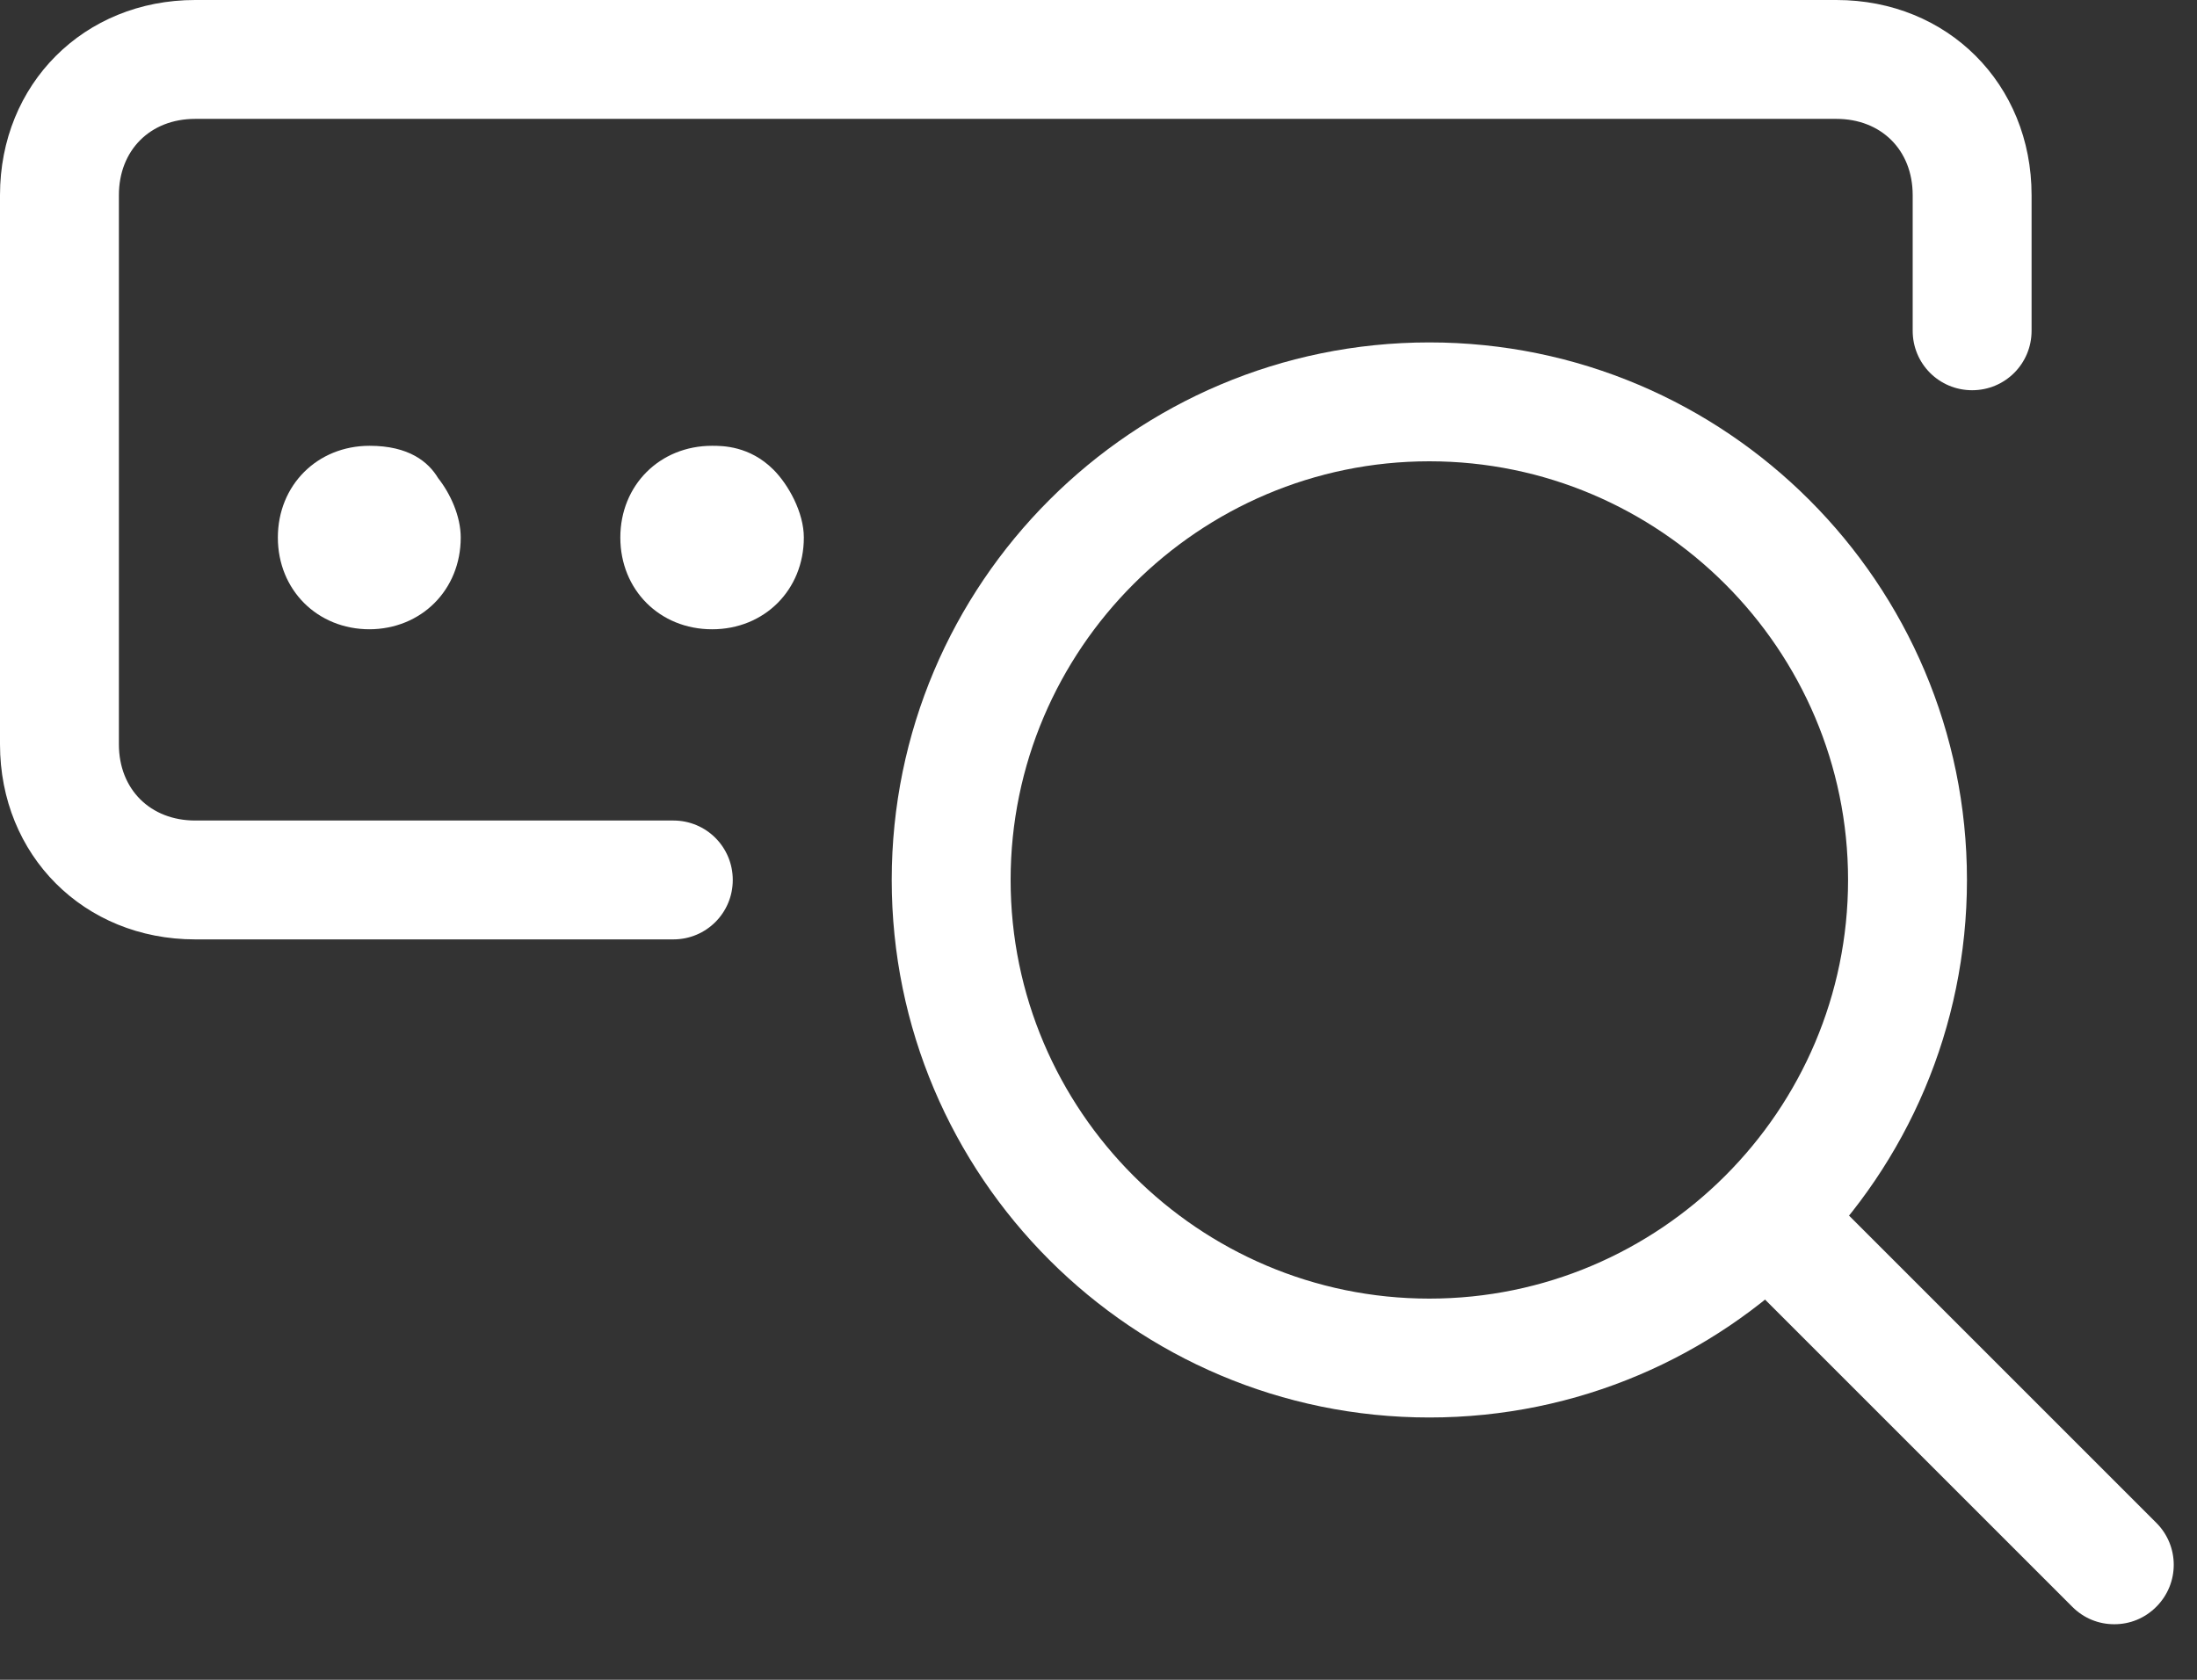
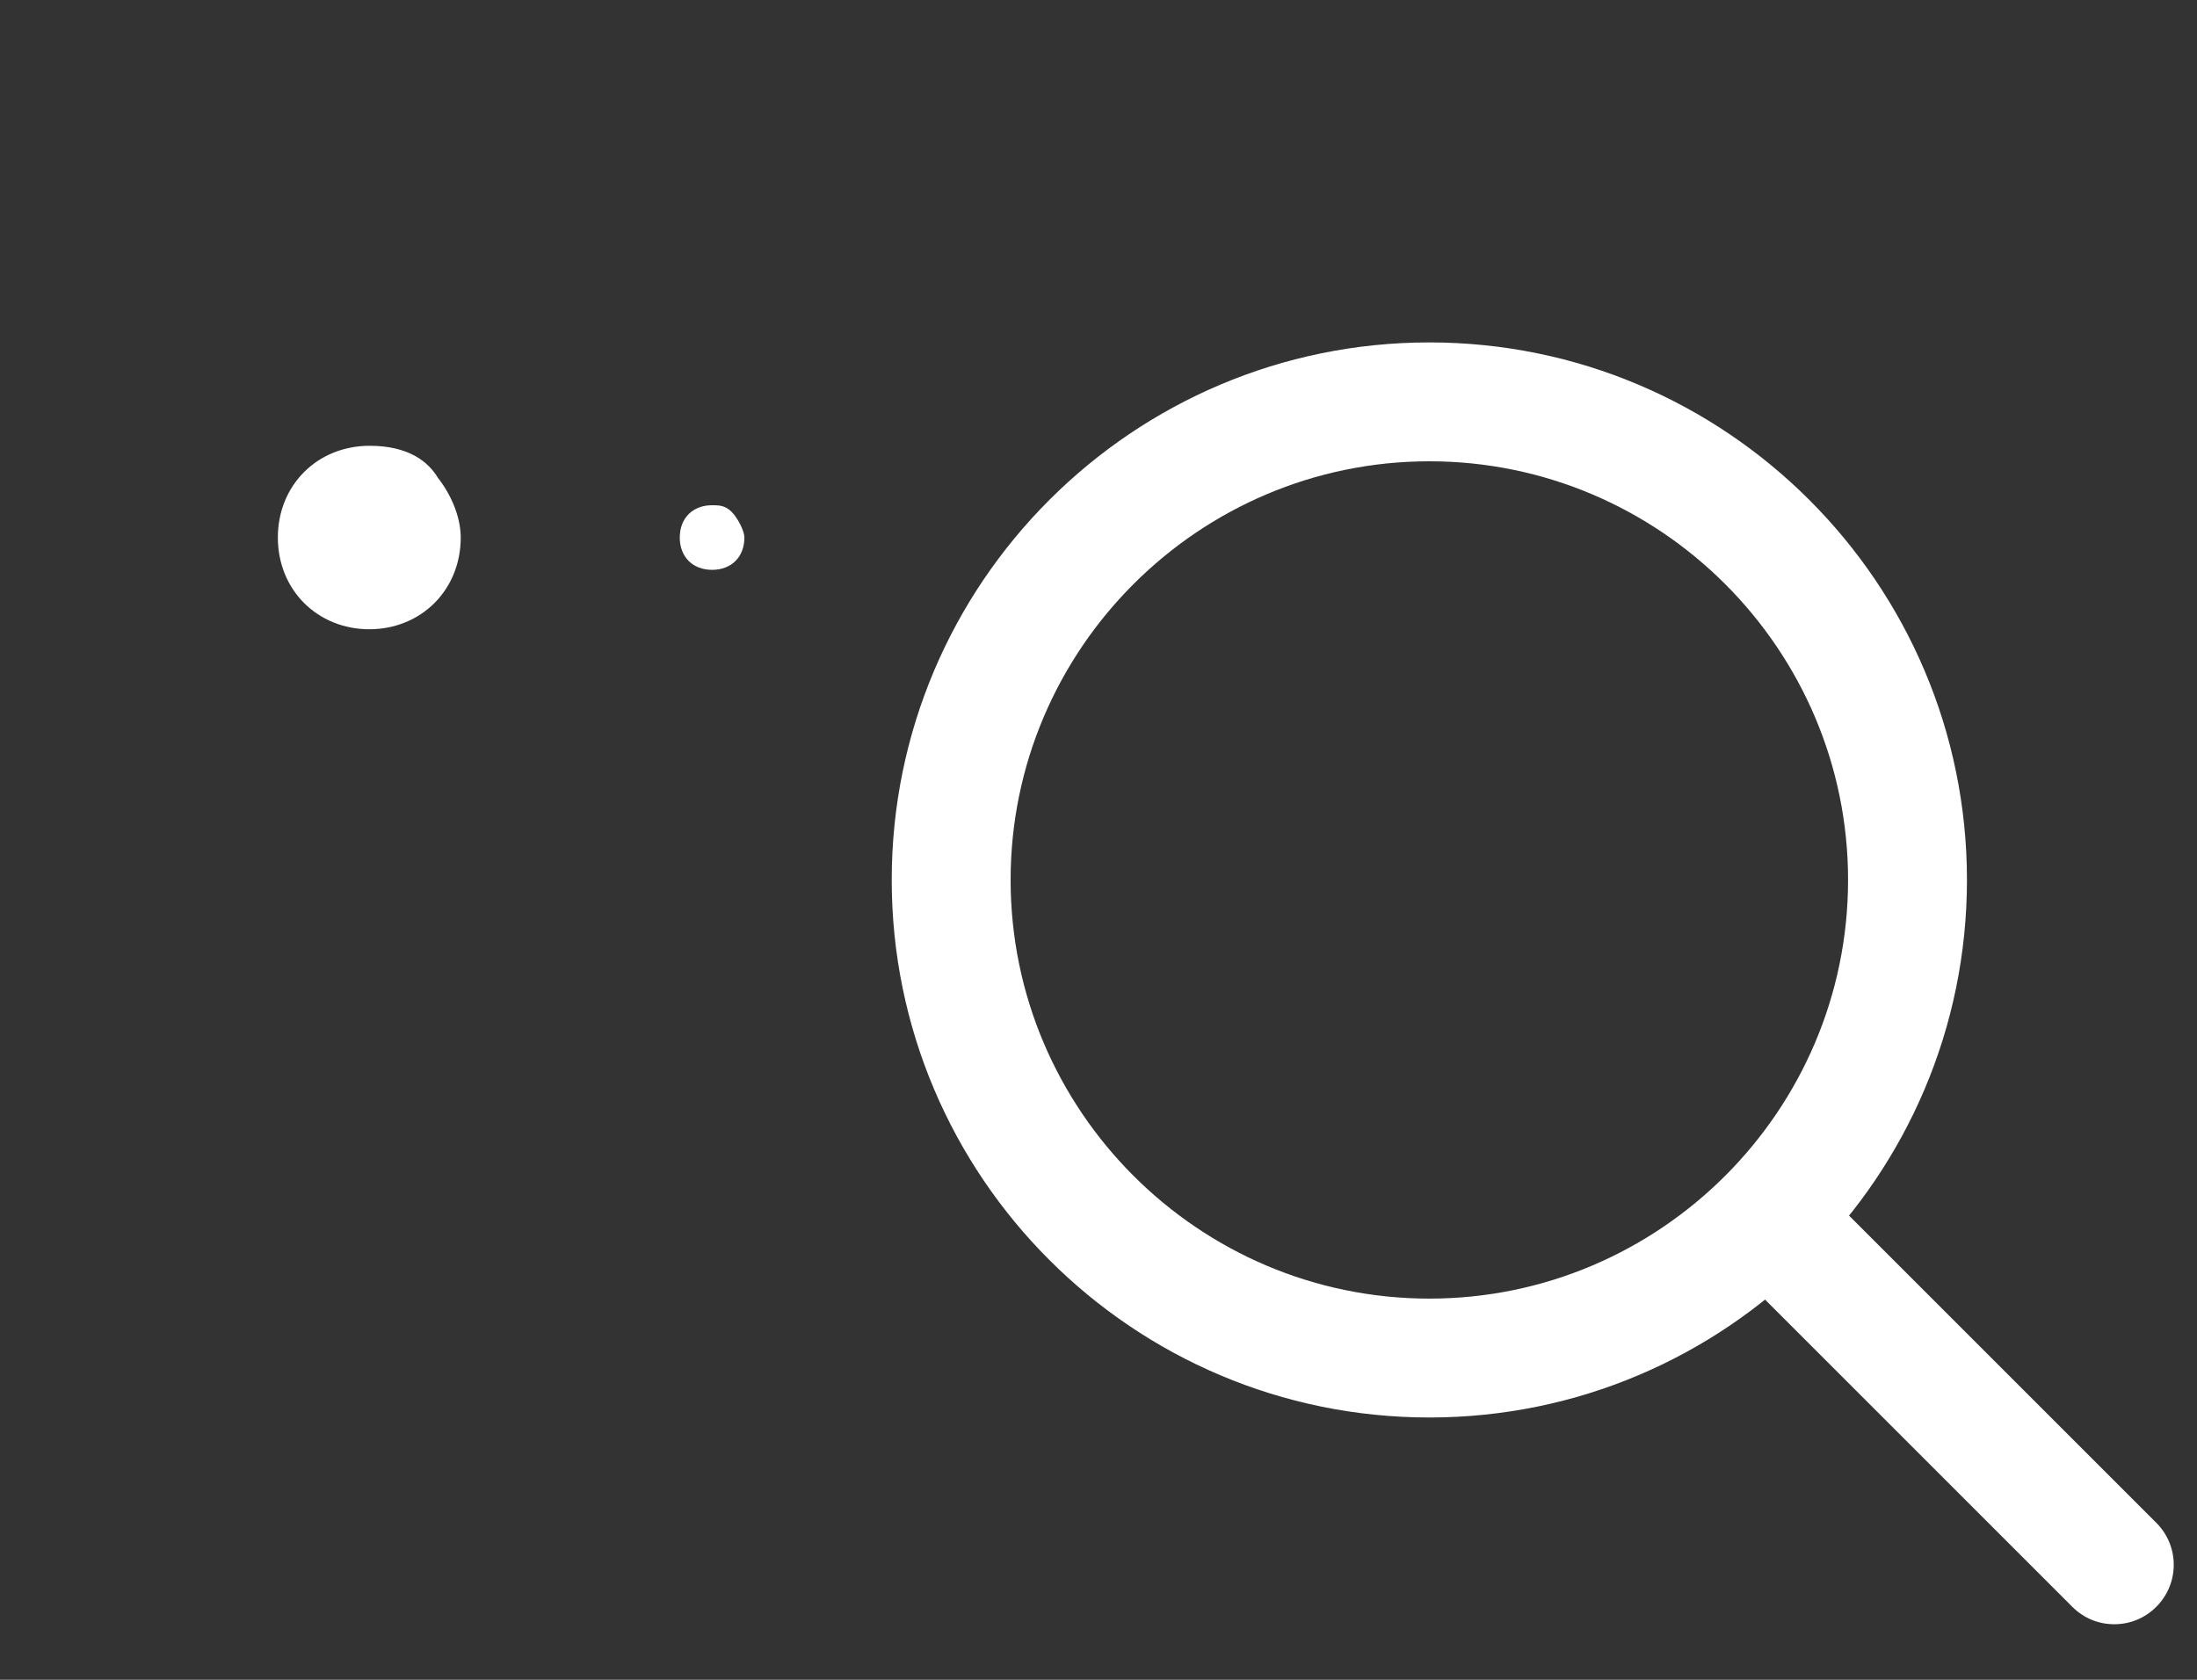
<svg xmlns="http://www.w3.org/2000/svg" id="Layer_1" viewBox="0 0 34 26">
  <rect x="0" y="0" width="34" height="26" fill="#333333" stroke="none" />
  <defs>
    <style>.cls-1{fill:#fff;}</style>
  </defs>
  <g id="Group_338">
    <g id="search-bar">
      <g id="Shape_1547">
        <path class="cls-1" d="M5.72,7.82c-.3,0-.5.2-.5.5s.2.5.5.5.5-.2.5-.5c0-.1-.1-.3-.2-.4,0-.1-.2-.1-.3-.1" />
        <path class="cls-1" d="M5.72,9.74c-.81,0-1.42-.61-1.42-1.42s.61-1.42,1.42-1.42c.61,0,.91.25,1.06.5.19.24.35.59.35.92,0,.81-.61,1.42-1.42,1.42ZM5.77,8.74h.01-.01ZM5.32,8.49c.13.15.3.23.42.24.2-.02.39-.22.39-.42s-.21-.42-.42-.42-.42.21-.42.42c0,.08.01.14.02.17Z" />
      </g>
      <g id="Shape_1548">
        <path class="cls-1" d="M11.02,7.82c-.3,0-.5.2-.5.5s.2.5.5.5.5-.2.5-.5c0-.1-.1-.3-.2-.4s-.2-.1-.3-.1" />
-         <path class="cls-1" d="M11.02,9.74c-.81,0-1.42-.61-1.42-1.42s.61-1.42,1.42-1.42c.16,0,.58,0,.95.37.23.23.47.66.47,1.05,0,.81-.61,1.42-1.42,1.42ZM11.03,8.74s0,0,0,0h0c.2-.02.39-.22.39-.42s-.21-.42-.42-.42v-.08s0,.08,0,.08c-.21,0-.42.21-.42.42,0,.11.03.19.03.21.15.15.3.2.38.21h0s0,0,.01,0Z" />
      </g>
      <g id="Shape_1549">
-         <path class="cls-1" d="M10.42,14.54H3.02c-1.72,0-3.02-1.3-3.02-3.02V3.02C0,1.3,1.3,0,3.02,0h25.4c1.72,0,3.02,1.3,3.02,3.02v2.1c0,.51-.41.92-.92.92s-.92-.41-.92-.92v-2.1c0-.7-.49-1.18-1.18-1.18H3.02c-.7,0-1.18.49-1.18,1.18v8.5c0,.7.49,1.18,1.18,1.18h7.4c.51,0,.92.41.92.92s-.41.92-.92.92Z" />
-       </g>
+         </g>
      <g id="Oval_206">
        <path class="cls-1" d="M22.12,21.94c-4.59,0-8.32-3.73-8.32-8.32s3.73-8.32,8.32-8.32,8.32,3.73,8.32,8.32-3.73,8.32-8.32,8.32ZM22.12,7.14c-3.57,0-6.48,2.91-6.48,6.48s2.91,6.48,6.48,6.48,6.48-2.91,6.48-6.48-2.91-6.48-6.48-6.48Z" />
      </g>
      <g id="Shape_1550">
        <path class="cls-1" d="M32.72,25.14c-.24,0-.47-.09-.65-.27l-5.3-5.3c-.36-.36-.36-.94,0-1.3.36-.36.94-.36,1.3,0l5.3,5.3c.36.36.36.94,0,1.3-.18.18-.41.27-.65.27Z" />
      </g>
    </g>
  </g>
</svg>